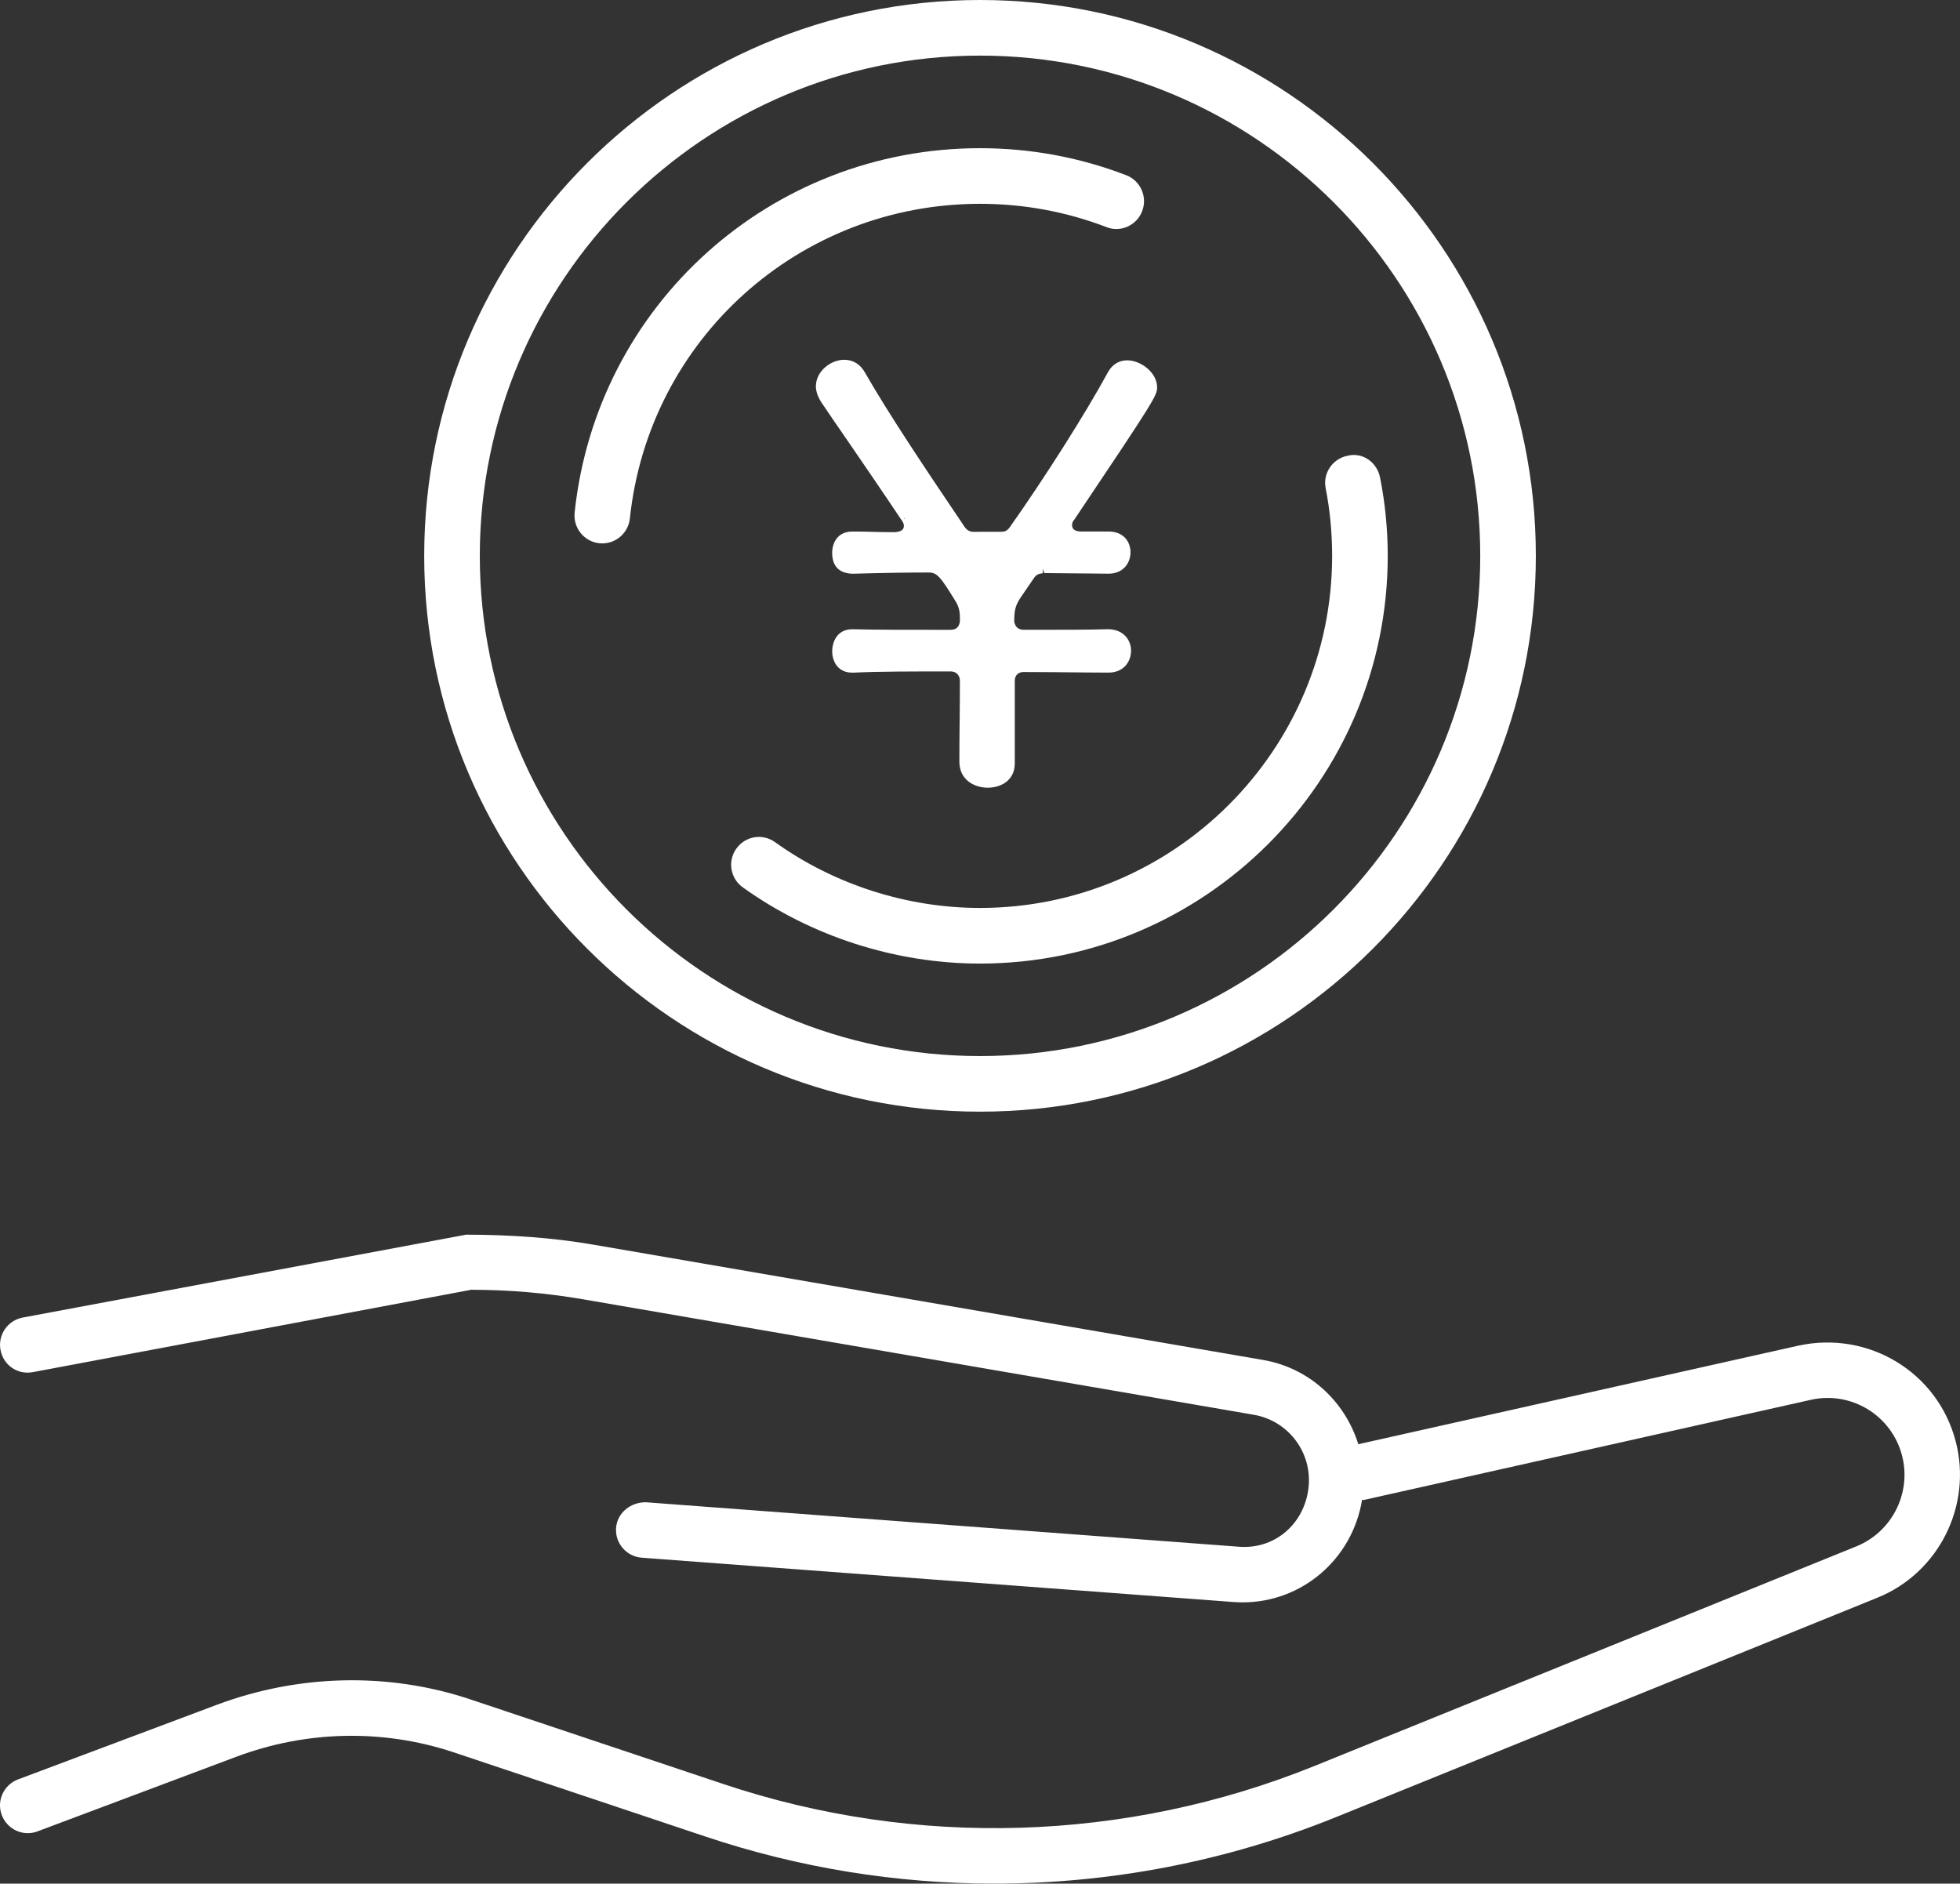
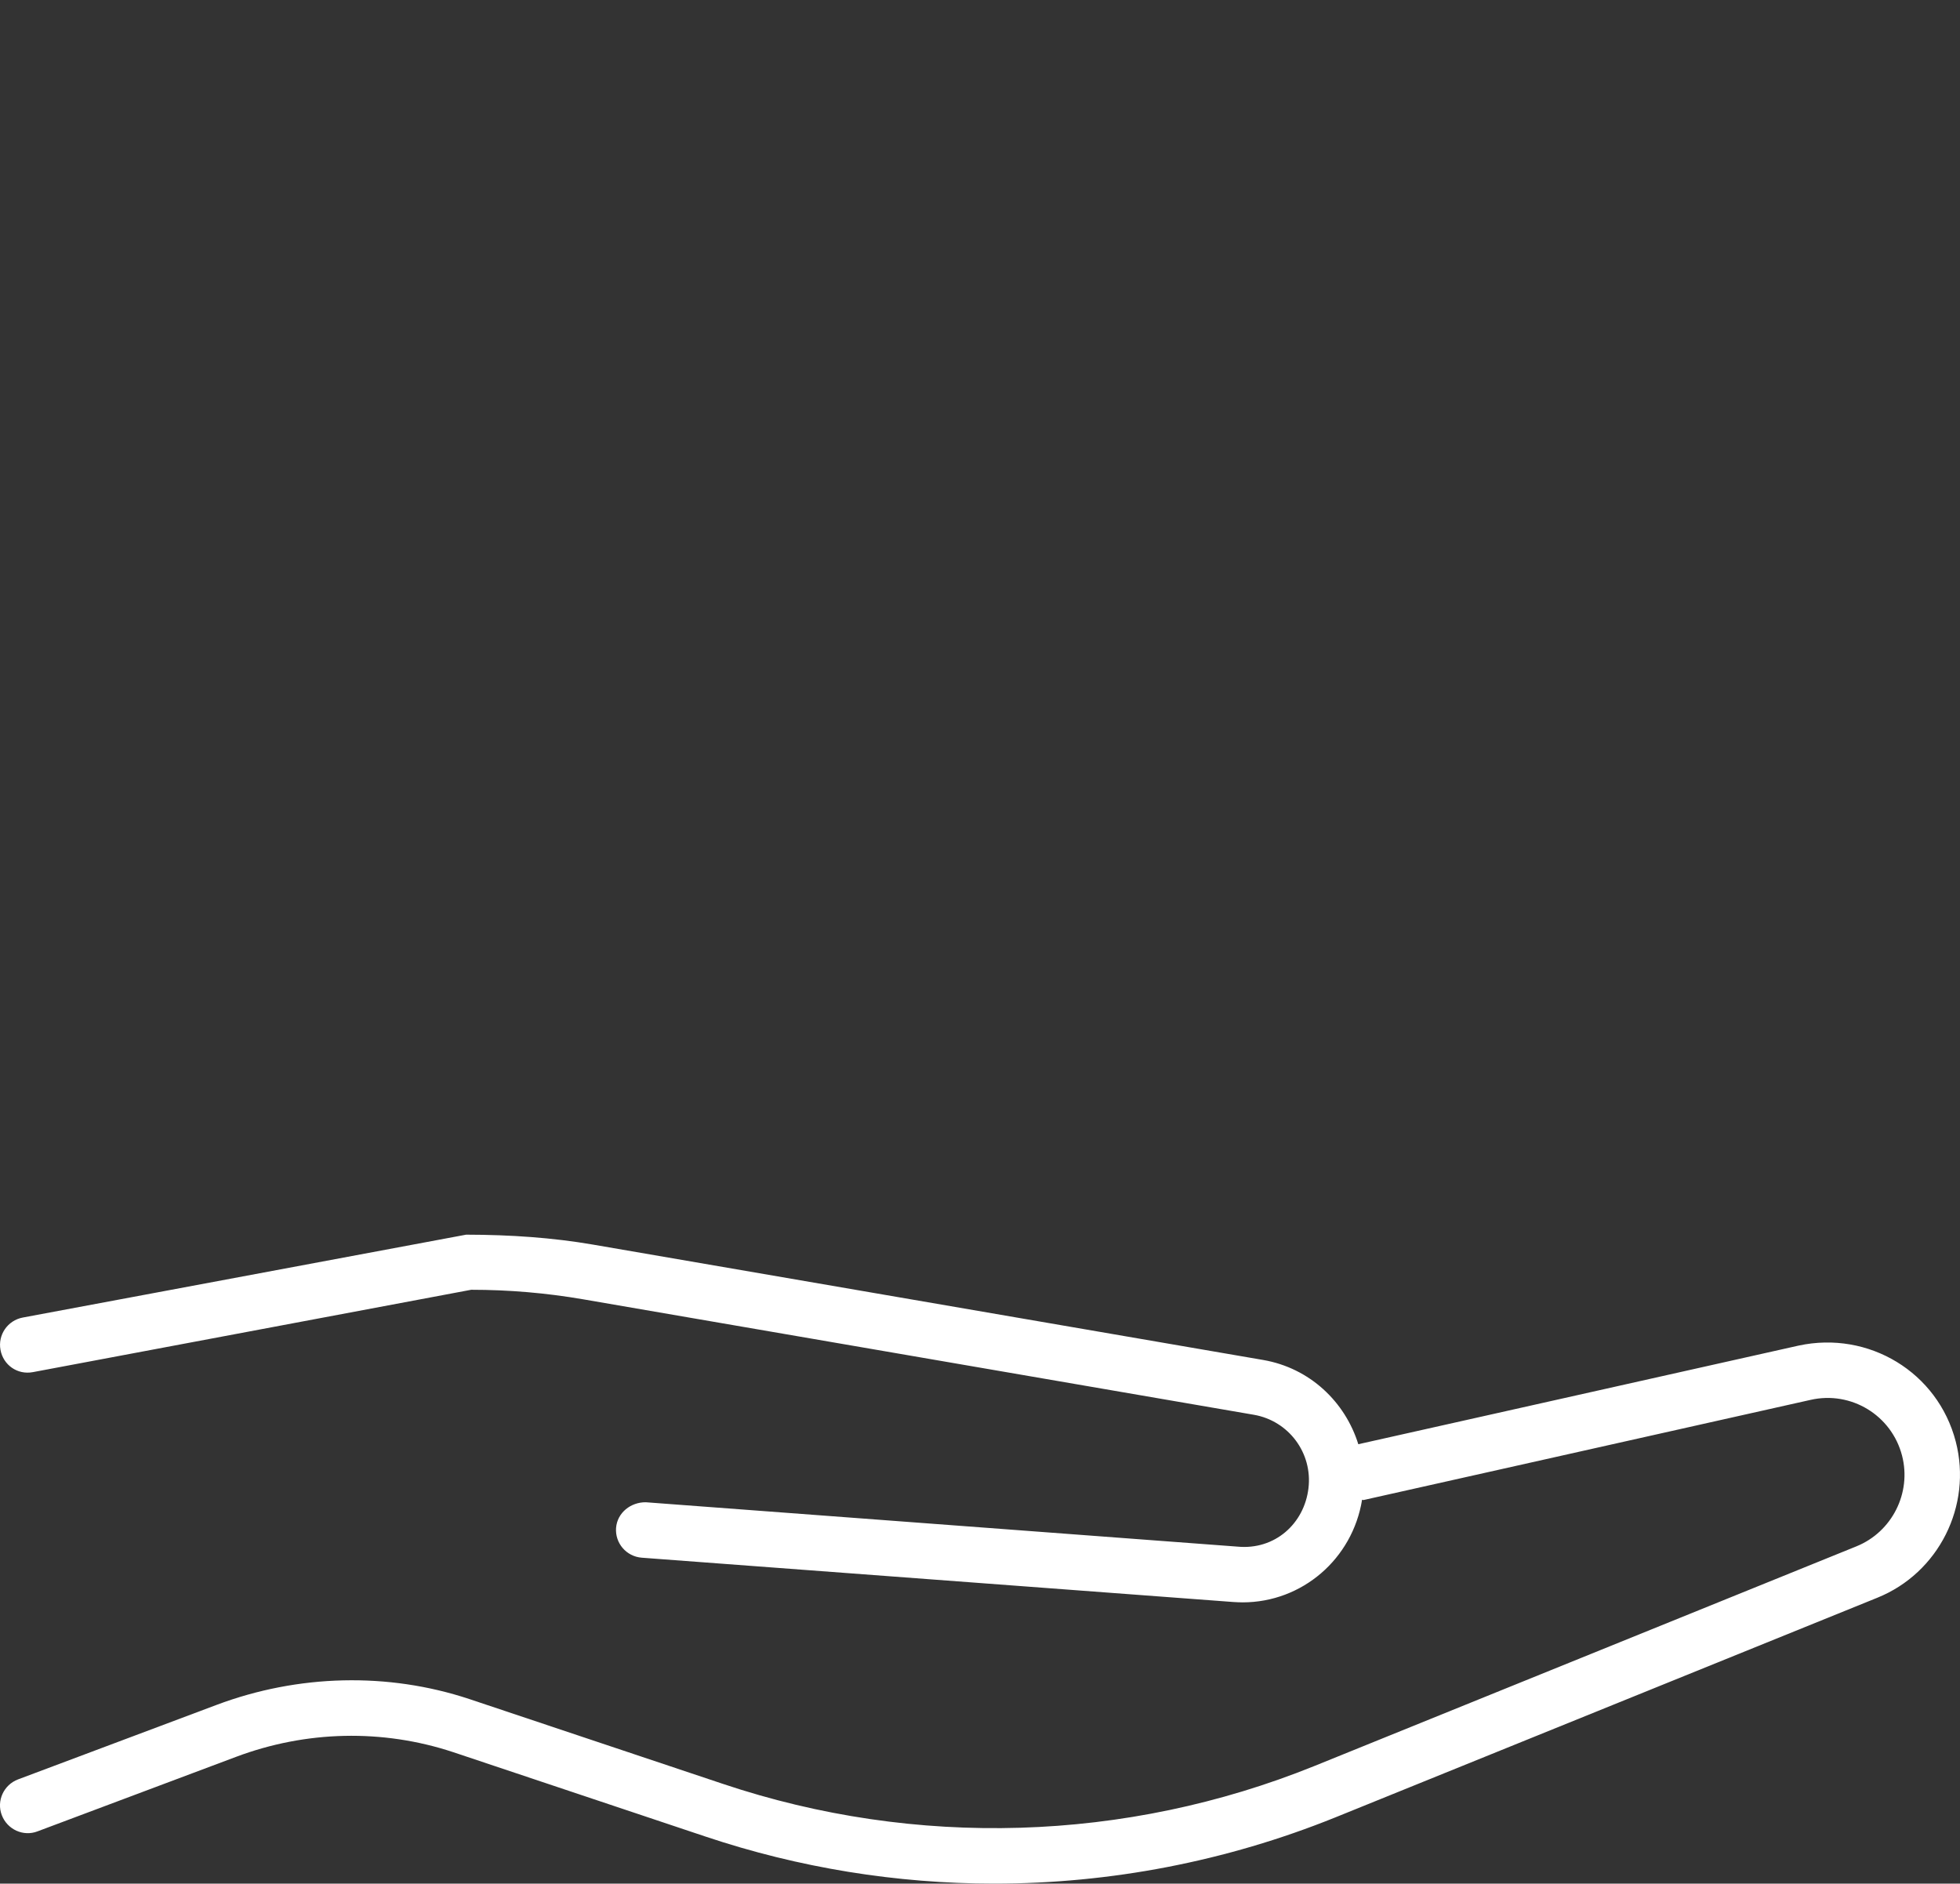
<svg xmlns="http://www.w3.org/2000/svg" version="1.1" id="レイヤー_1" x="0px" y="0px" width="82.668px" height="79.445px" viewBox="0 0 82.668 79.445" style="enable-background:new 0 0 82.668 79.445;" xml:space="preserve">
  <rect x="0" y="0" width="82.668" height="79.445" fill="#333333" stroke="none" />
  <style type="text/css">
	.st0{fill:#FFFFFF;}
</style>
  <g>
    <path class="st0" d="M82.49,60.804c-0.759-2.933-3.677-4.69-6.632-4.051L57.29,60.912c-0.557-1.79-2.046-3.213-4.011-3.553   L25,52.491c-1.692-0.29-3.456-0.414-5.34-0.417L0.958,55.57c-0.635,0.12-1.056,0.73-0.937,1.365   c0.116,0.632,0.708,1.06,1.365,0.937l18.488-3.474c1.575,0,3.169,0.134,4.726,0.403l28.278,4.868   c1.477,0.254,2.49,1.615,2.309,3.104c-0.178,1.488-1.416,2.61-2.995,2.458L27.24,63.36c-0.632-0.007-1.205,0.436-1.256,1.082   c-0.047,0.646,0.436,1.205,1.082,1.256l24.953,1.869c0.131,0.007,0.261,0.015,0.392,0.015c2.513,0,4.634-1.834,5.038-4.327   c0.022-0.004,0.04,0.016,0.062,0.011l18.858-4.225c1.706-0.385,3.412,0.646,3.855,2.352c0.407,1.572-0.421,3.216-1.924,3.826   l-22.87,9.268c-7.946,3.209-16.804,3.478-24.939,0.751l-10.698-3.579c-3.42-1.133-7.209-1.049-10.665,0.25l-8.367,3.14   c-0.606,0.229-0.915,0.904-0.686,1.506c0.232,0.61,0.911,0.915,1.506,0.686l8.367-3.14c2.959-1.114,6.189-1.187,9.17-0.2   l10.633,3.557c3.953,1.325,8.073,1.986,12.186,1.986c4.89,0,9.772-0.933,14.372-2.788l22.87-9.268   C81.767,66.344,83.19,63.512,82.49,60.804z" />
-     <path class="st0" d="M41.335,46.886c12.927,0,23.443-10.516,23.443-23.443S54.262,0,41.335,0S17.892,10.516,17.892,23.443   S28.408,46.886,41.335,46.886z M41.335,2.345c11.634,0,21.098,9.464,21.098,21.098S52.97,44.541,41.335,44.541   s-21.098-9.464-21.098-21.098S29.701,2.345,41.335,2.345z" />
-     <path class="st0" d="M41.335,8.596c1.84,0,3.634,0.33,5.325,0.98c0.595,0.243,1.285-0.065,1.514-0.672   c0.232-0.603-0.069-1.281-0.672-1.514c-1.964-0.755-4.037-1.14-6.168-1.14c-8.825,0-16.176,6.61-17.098,15.373   c-0.065,0.643,0.399,1.22,1.042,1.289c0.044,0.004,0.083,0.007,0.123,0.007c0.592,0,1.1-0.45,1.165-1.049   C27.363,14.303,33.712,8.596,41.335,8.596z" />
-     <path class="st0" d="M41.335,38.294c-3.075,0-6.146-0.984-8.643-2.773c-0.526-0.381-1.256-0.261-1.634,0.269   c-0.378,0.526-0.258,1.256,0.269,1.634c2.893,2.073,6.447,3.216,10.008,3.216c9.482,0,17.196-7.714,17.196-17.196   c0-1.114-0.109-2.225-0.323-3.3c-0.123-0.635-0.726-1.085-1.372-0.922c-0.635,0.123-1.049,0.741-0.922,1.372   c0.182,0.929,0.272,1.888,0.272,2.85C56.186,31.633,49.525,38.294,41.335,38.294z" />
-     <path class="st0" d="M46.726,15.707c-0.918,1.692-2.661,4.443-4.142,6.538c-0.091,0.12-0.16,0.163-0.29,0.182L41.03,22.43   c-0.105-0.011-0.214-0.033-0.334-0.192c-1.728-2.556-3.234-4.814-4.204-6.509c-0.2-0.363-0.505-0.555-0.886-0.555   c-0.563,0-1.194,0.479-1.194,1.122c0,0.203,0.076,0.428,0.232,0.675c0.305,0.454,0.701,1.031,1.162,1.699   c0.682,0.995,1.456,2.124,2.222,3.271l0.004-0.004l0.033,0.058c0.018,0.033,0.058,0.094,0.058,0.178c0,0.069,0,0.272-0.443,0.272   c-0.338,0-0.639-0.007-0.915-0.015L36.5,22.423c-0.192,0-0.363-0.004-0.501-0.004h-0.051c-0.628,0-0.849,0.486-0.849,0.9   c0,0.316,0.094,0.552,0.283,0.704c0.211,0.156,0.472,0.174,0.574,0.174h0.058c1.169-0.033,2.2-0.051,3.155-0.051   c0.359,0,0.501,0.185,1.136,1.216c0.182,0.301,0.182,0.505,0.182,0.828l-0.004,0.044c-0.036,0.16-0.098,0.33-0.41,0.33   c-1.703,0-3.311,0-4.073-0.025h-0.051c-0.672,0-0.849,0.581-0.849,0.926c0,0.236,0.073,0.465,0.203,0.624   c0.152,0.185,0.367,0.28,0.635,0.28h0.076c1.027-0.051,2.512-0.051,4.084-0.051c0.232,0,0.388,0.16,0.388,0.392   c0,0.577-0.004,1.165-0.011,1.728c-0.007,0.559-0.011,1.133-0.011,1.688c0,0.755,0.617,1.096,1.194,1.096   c0.57,0,1.143-0.316,1.143-1.024V28.71c0-0.221,0.145-0.367,0.367-0.367c0.45,0,0.897,0.004,1.329,0.007l0.701,0.007   c0.537,0.004,1.049,0.011,1.557,0.011c0.653,0,0.951-0.479,0.951-0.926c0-0.45-0.327-0.904-0.976-0.904   c-0.759,0.025-2.044,0.025-3.536,0.025c-0.225,0-0.356-0.098-0.41-0.312l-0.007-0.054c0-0.545,0.076-0.726,0.385-1.162l0.417-0.61   c0.116-0.178,0.192-0.225,0.407-0.247v-0.185l0.062,0.178l2.708,0.025c0.635,0,0.926-0.468,0.926-0.904s-0.287-0.875-0.926-0.875   h-1.147c-0.261,0-0.392-0.091-0.392-0.269c0-0.087,0.036-0.145,0.033-0.149l0.062-0.083c3.394-5.06,3.492-5.238,3.492-5.576   c0-0.635-0.693-1.143-1.267-1.143C47.194,15.199,46.904,15.377,46.726,15.707z M38.115,21.882l0.069-0.047l0,0l-0.04,0.047H38.115z    M36.01,24.012L36.01,24.012l0,0.001L36.01,24.012z M44.018,23.991L44.018,23.991L44.018,23.991L44.018,23.991z" />
  </g>
</svg>